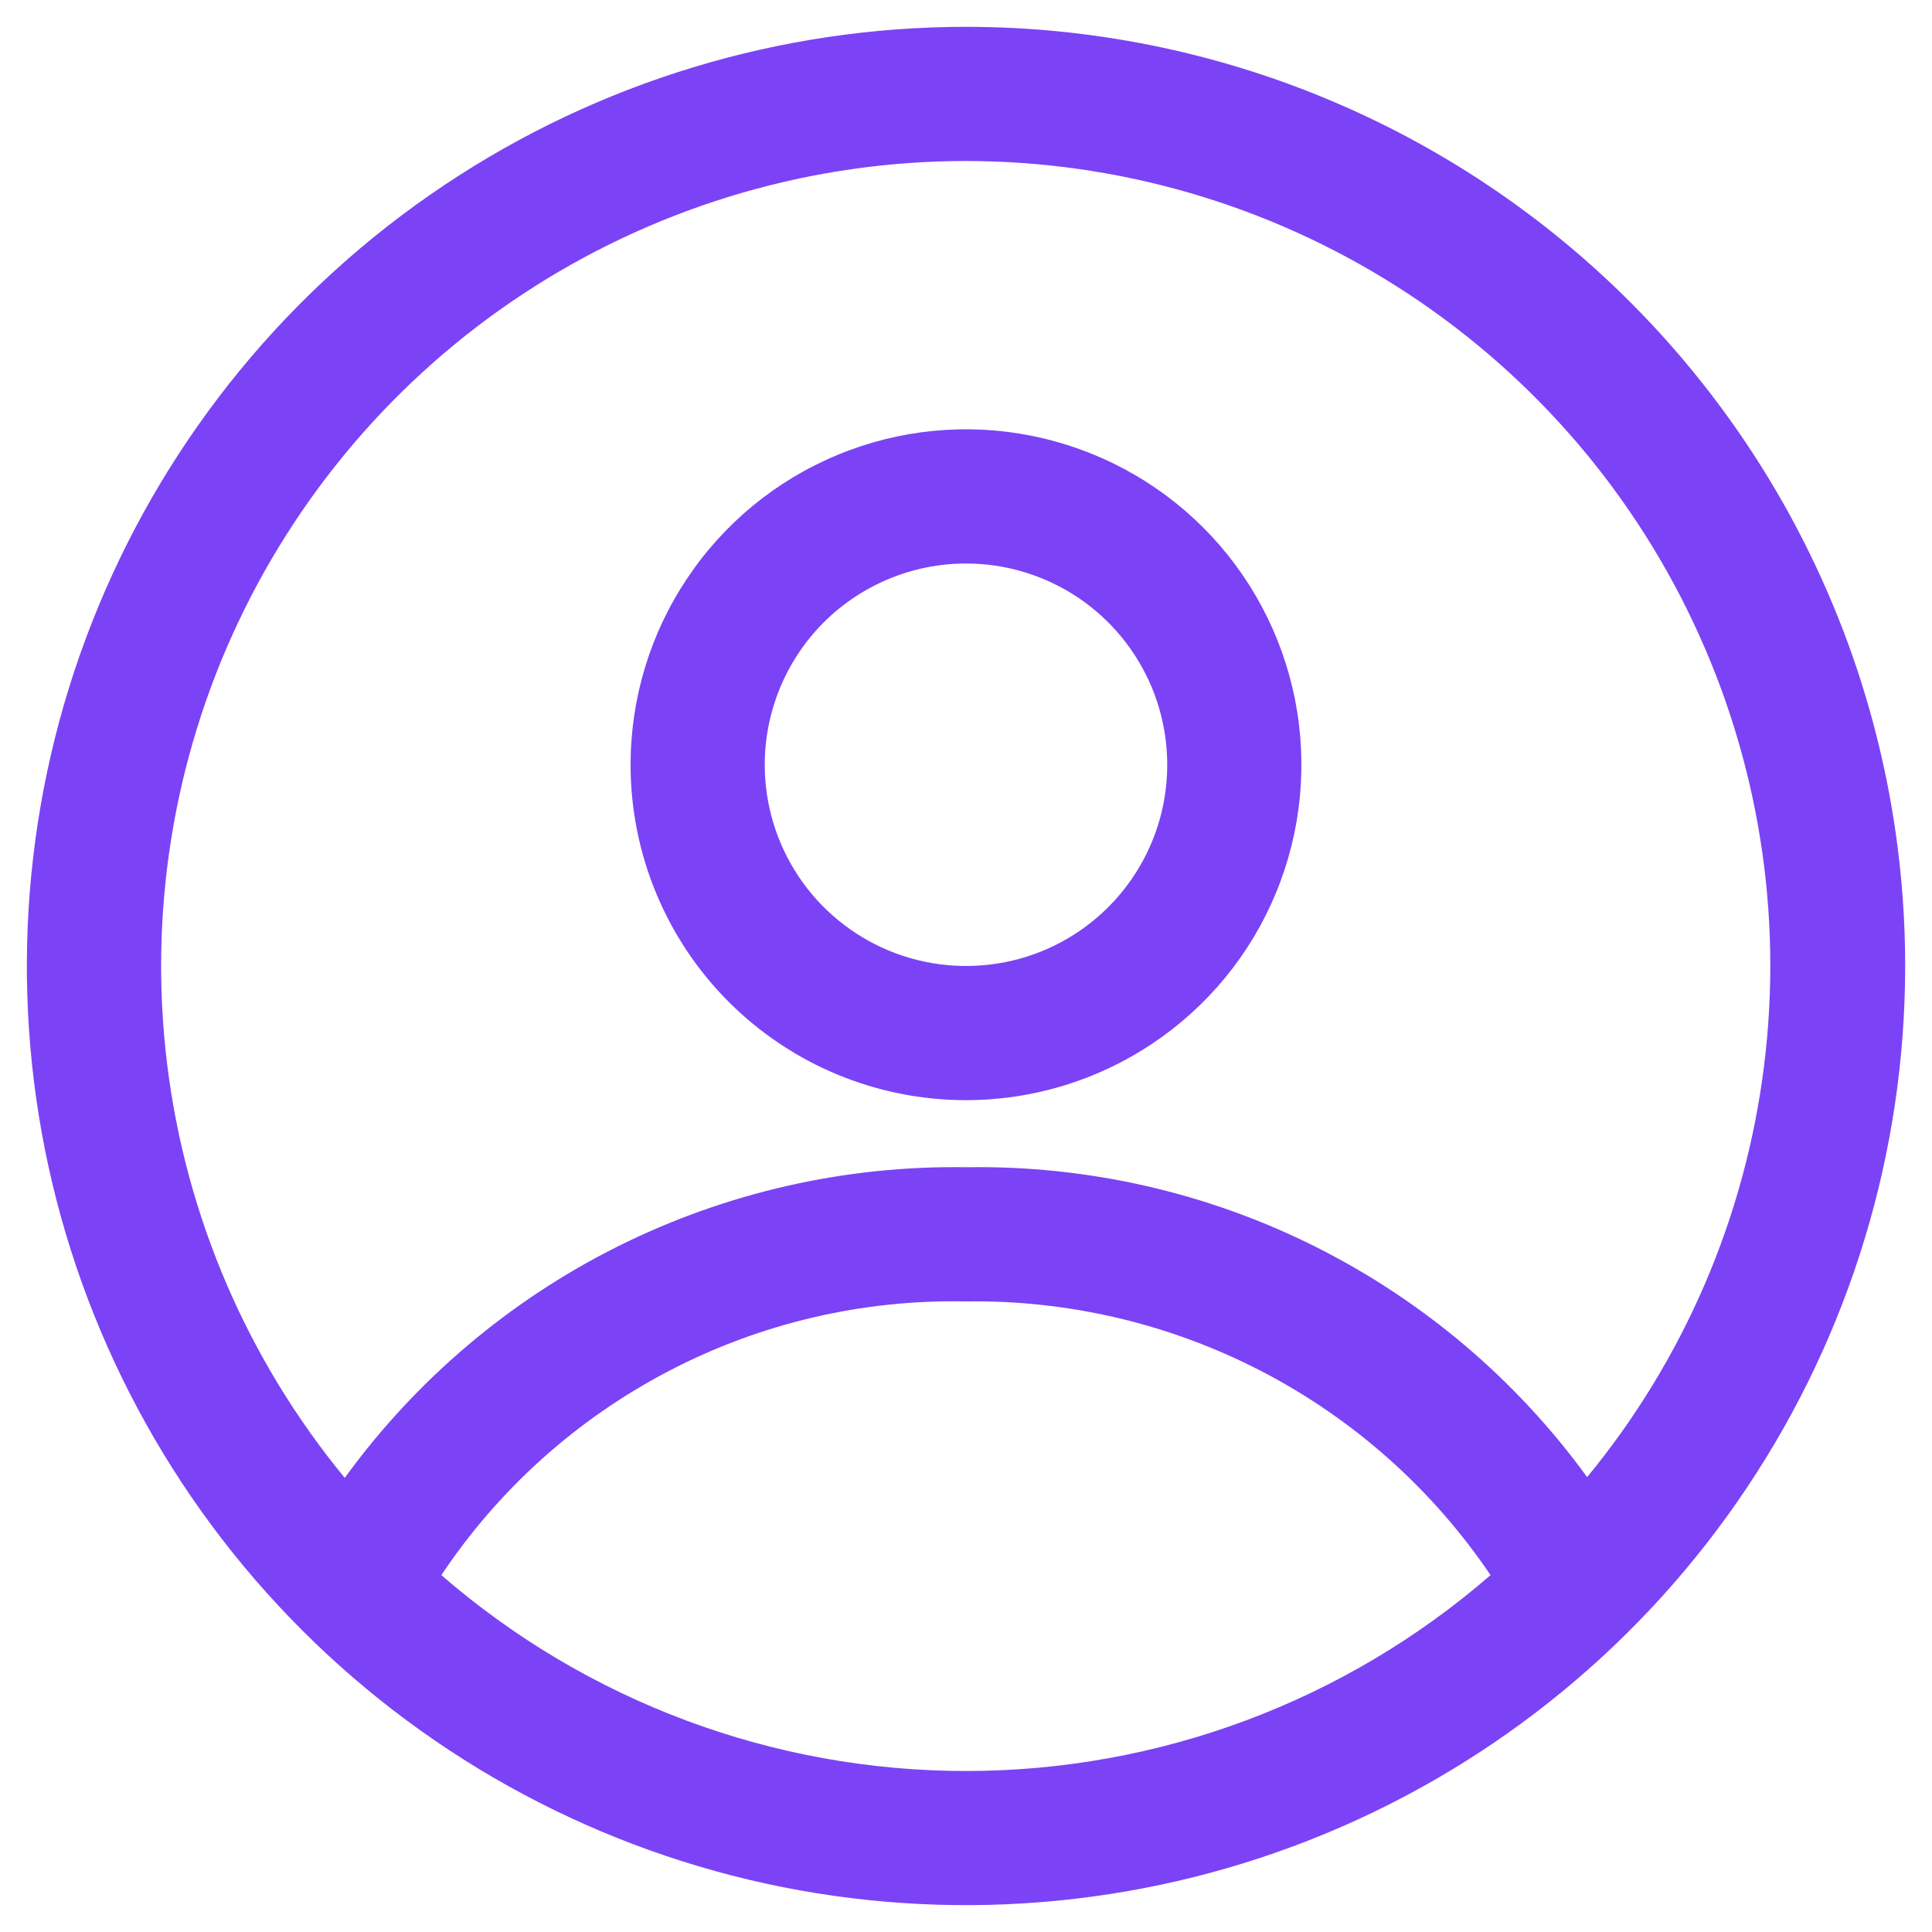
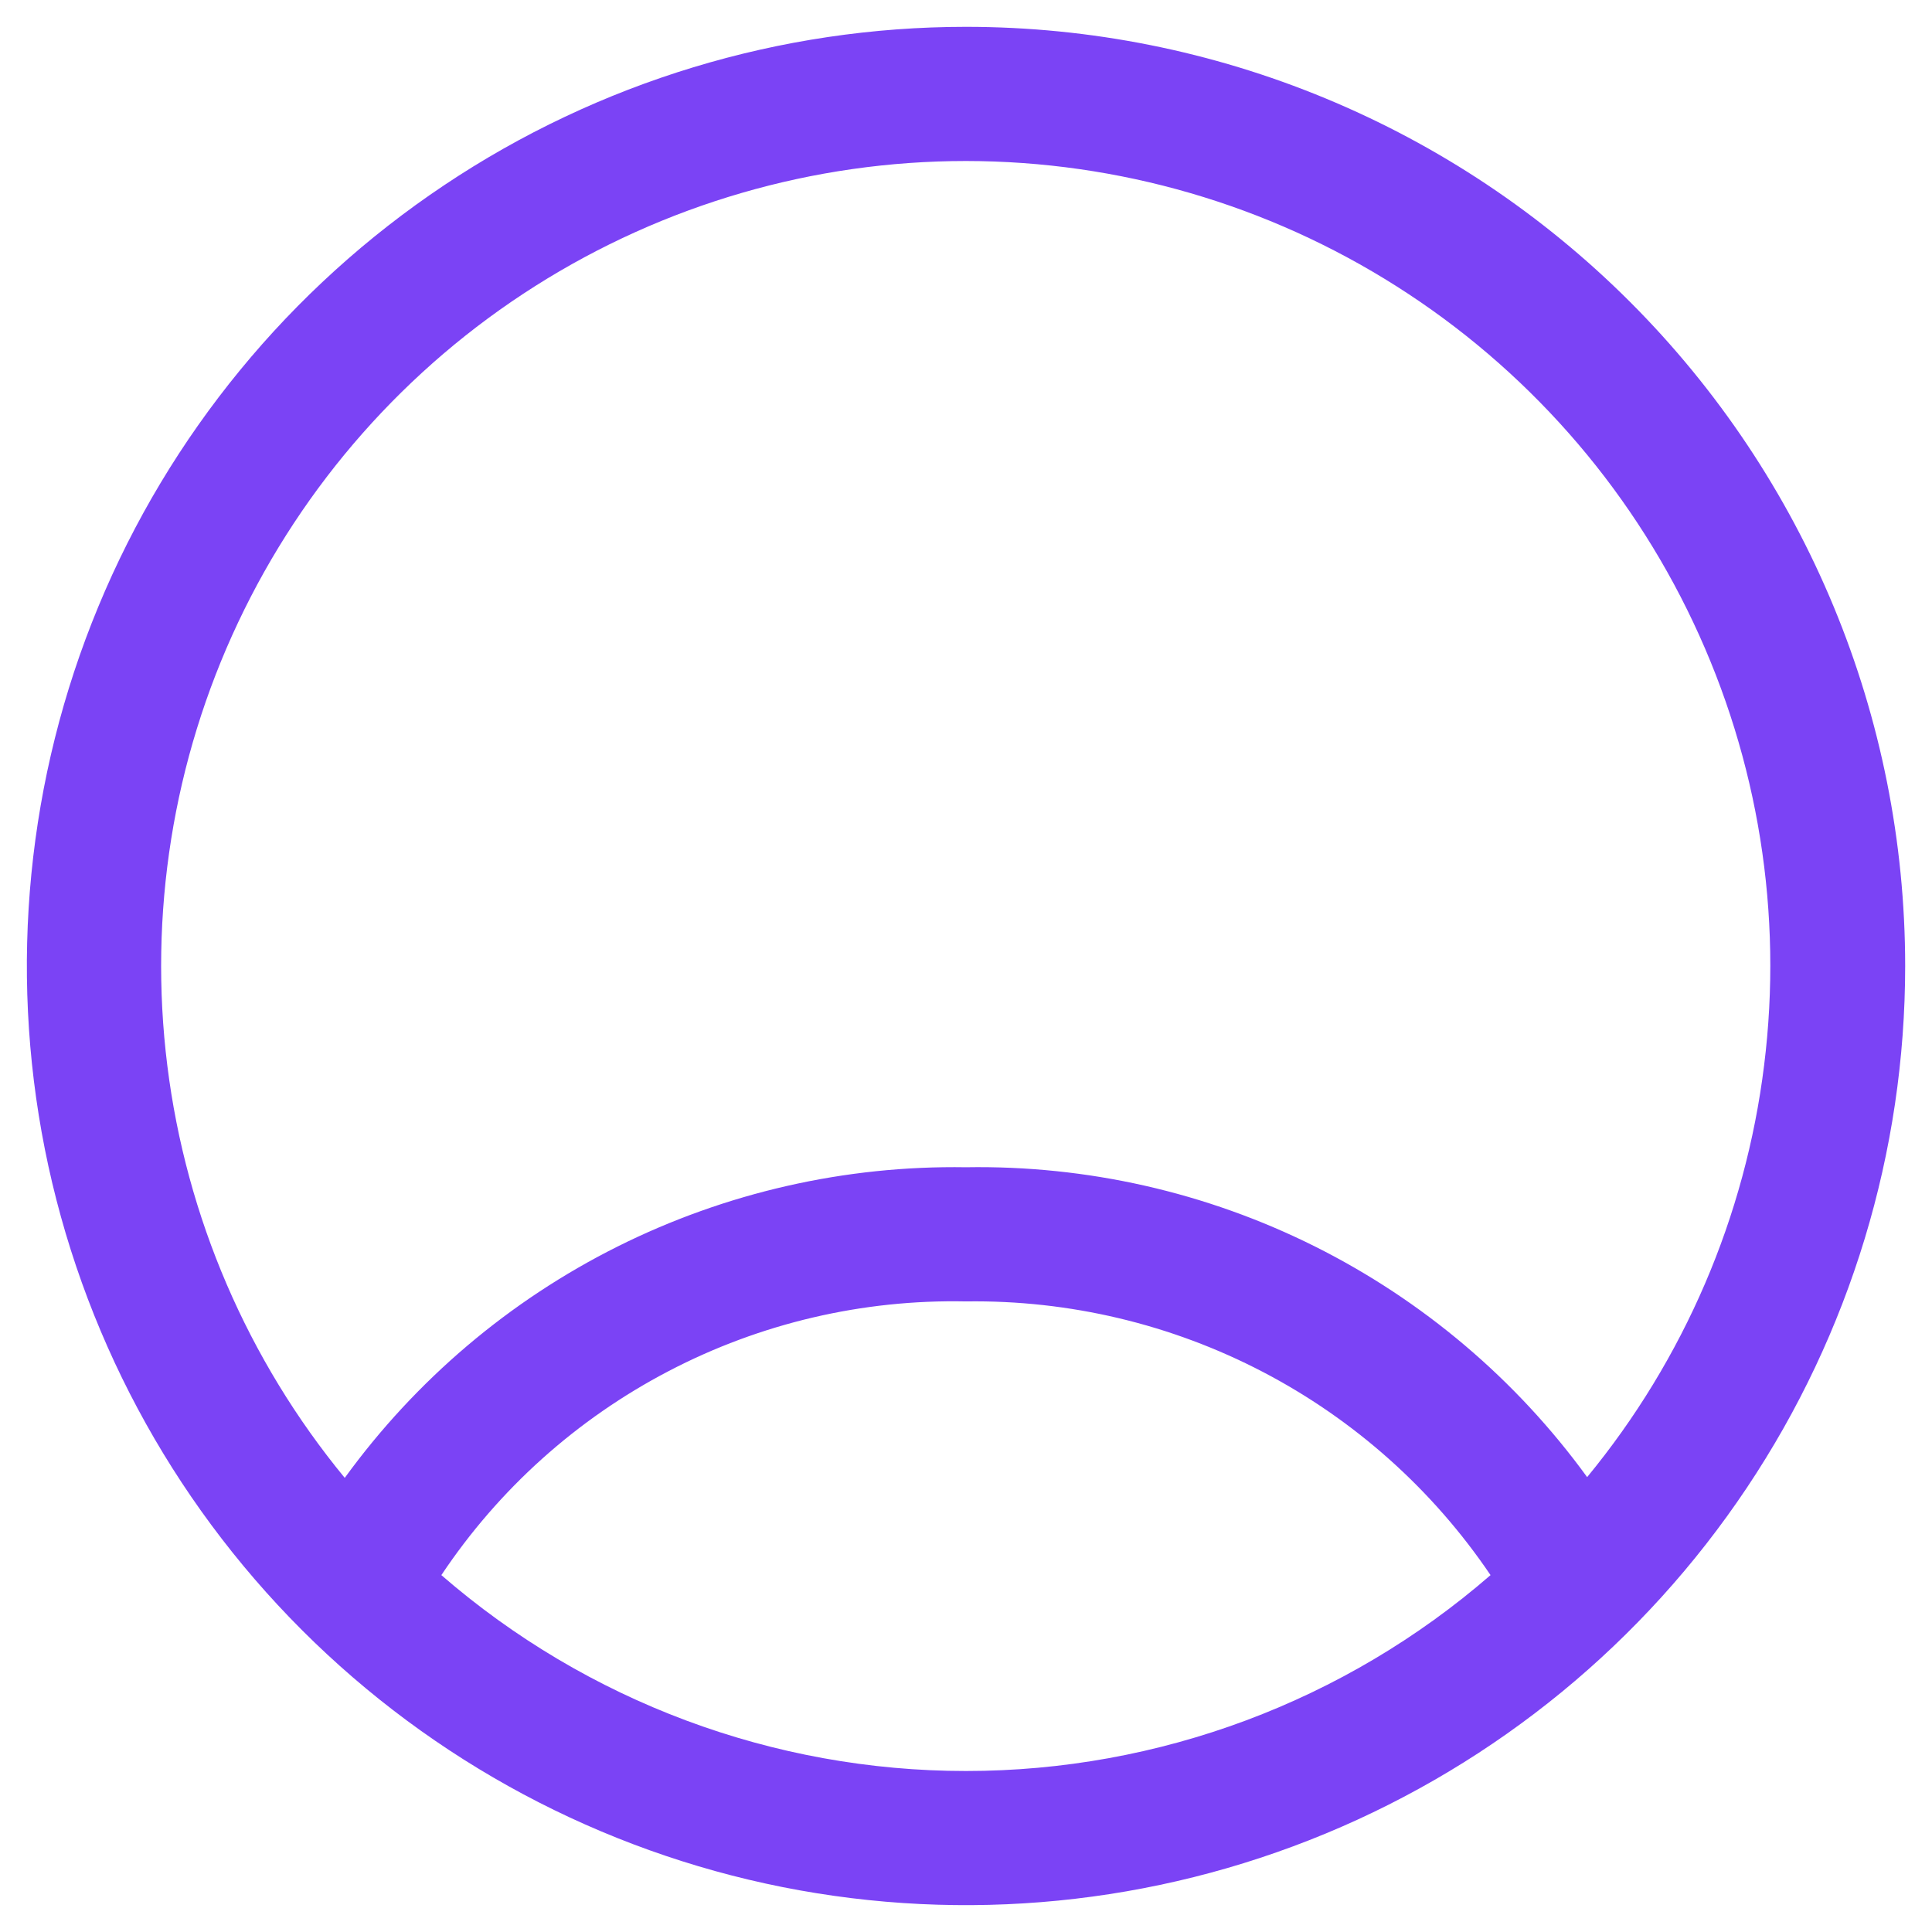
<svg xmlns="http://www.w3.org/2000/svg" width="18" height="18" viewBox="0 0 18 18" fill="none">
-   <path d="M9 0.25C7.269 0.25 5.578 0.763 4.139 1.725C2.7 2.686 1.578 4.053 0.916 5.652C0.254 7.25 0.081 9.01 0.418 10.707C0.756 12.404 1.589 13.963 2.813 15.187C4.037 16.411 5.596 17.244 7.293 17.582C8.99 17.919 10.75 17.746 12.348 17.084C13.947 16.422 15.314 15.3 16.275 13.861C17.237 12.422 17.75 10.731 17.75 9C17.75 6.679 16.828 4.454 15.187 2.813C13.546 1.172 11.321 0.25 9 0.25ZM9 1.5C10.421 1.501 11.812 1.906 13.011 2.667C14.211 3.428 15.17 4.514 15.776 5.799C16.383 7.084 16.612 8.514 16.436 9.924C16.262 11.334 15.69 12.665 14.787 13.762C14.126 12.852 13.254 12.114 12.247 11.611C11.239 11.108 10.126 10.856 9 10.875C7.874 10.857 6.76 11.111 5.753 11.614C4.745 12.118 3.874 12.857 3.212 13.769C2.308 12.671 1.735 11.34 1.559 9.929C1.383 8.518 1.611 7.086 2.218 5.8C2.825 4.514 3.784 3.427 4.985 2.666C6.186 1.905 7.578 1.5 9 1.5ZM4.112 14.675C4.647 13.873 5.375 13.22 6.23 12.774C7.084 12.328 8.037 12.105 9 12.125C9.962 12.111 10.913 12.337 11.766 12.782C12.619 13.227 13.348 13.878 13.887 14.675C12.531 15.852 10.796 16.5 9 16.5C7.204 16.5 5.469 15.852 4.112 14.675Z" fill="#7B43F5" />
-   <path d="M9 10.25C9.618 10.25 10.222 10.067 10.736 9.723C11.25 9.38 11.651 8.892 11.887 8.321C12.124 7.75 12.185 7.122 12.065 6.515C11.944 5.909 11.647 5.352 11.21 4.915C10.773 4.478 10.216 4.181 9.61 4.06C9.003 3.939 8.375 4.001 7.804 4.238C7.233 4.474 6.745 4.875 6.402 5.389C6.058 5.903 5.875 6.507 5.875 7.125C5.875 7.954 6.204 8.749 6.79 9.335C7.376 9.921 8.171 10.25 9 10.25ZM9 5.25C9.371 5.25 9.733 5.36 10.042 5.566C10.35 5.772 10.59 6.065 10.732 6.407C10.874 6.75 10.911 7.127 10.839 7.491C10.767 7.855 10.588 8.189 10.326 8.451C10.064 8.713 9.73 8.892 9.366 8.964C9.002 9.036 8.625 8.999 8.282 8.857C7.94 8.715 7.647 8.475 7.441 8.167C7.235 7.858 7.125 7.496 7.125 7.125C7.125 6.628 7.323 6.151 7.674 5.799C8.026 5.448 8.503 5.25 9 5.25Z" fill="#7B43F5" />
+   <path d="M9 0.25C7.269 0.25 5.578 0.763 4.139 1.725C2.7 2.686 1.578 4.053 0.916 5.652C0.254 7.25 0.081 9.01 0.418 10.707C0.756 12.404 1.589 13.963 2.813 15.187C4.037 16.411 5.596 17.244 7.293 17.582C8.99 17.919 10.75 17.746 12.348 17.084C13.947 16.422 15.314 15.3 16.275 13.861C17.237 12.422 17.75 10.731 17.75 9C17.75 6.679 16.828 4.454 15.187 2.813C13.546 1.172 11.321 0.25 9 0.25ZM9 1.5C10.421 1.501 11.812 1.906 13.011 2.667C14.211 3.428 15.17 4.514 15.776 5.799C16.383 7.084 16.612 8.514 16.436 9.924C16.262 11.334 15.69 12.665 14.787 13.762C14.126 12.852 13.254 12.114 12.247 11.611C11.239 11.108 10.126 10.856 9 10.875C7.874 10.857 6.76 11.111 5.753 11.614C4.745 12.118 3.874 12.857 3.212 13.769C2.308 12.671 1.735 11.34 1.559 9.929C1.383 8.518 1.611 7.086 2.218 5.8C2.825 4.514 3.784 3.427 4.985 2.666C6.186 1.905 7.578 1.5 9 1.5M4.112 14.675C4.647 13.873 5.375 13.22 6.23 12.774C7.084 12.328 8.037 12.105 9 12.125C9.962 12.111 10.913 12.337 11.766 12.782C12.619 13.227 13.348 13.878 13.887 14.675C12.531 15.852 10.796 16.5 9 16.5C7.204 16.5 5.469 15.852 4.112 14.675Z" fill="#7B43F5" />
</svg>